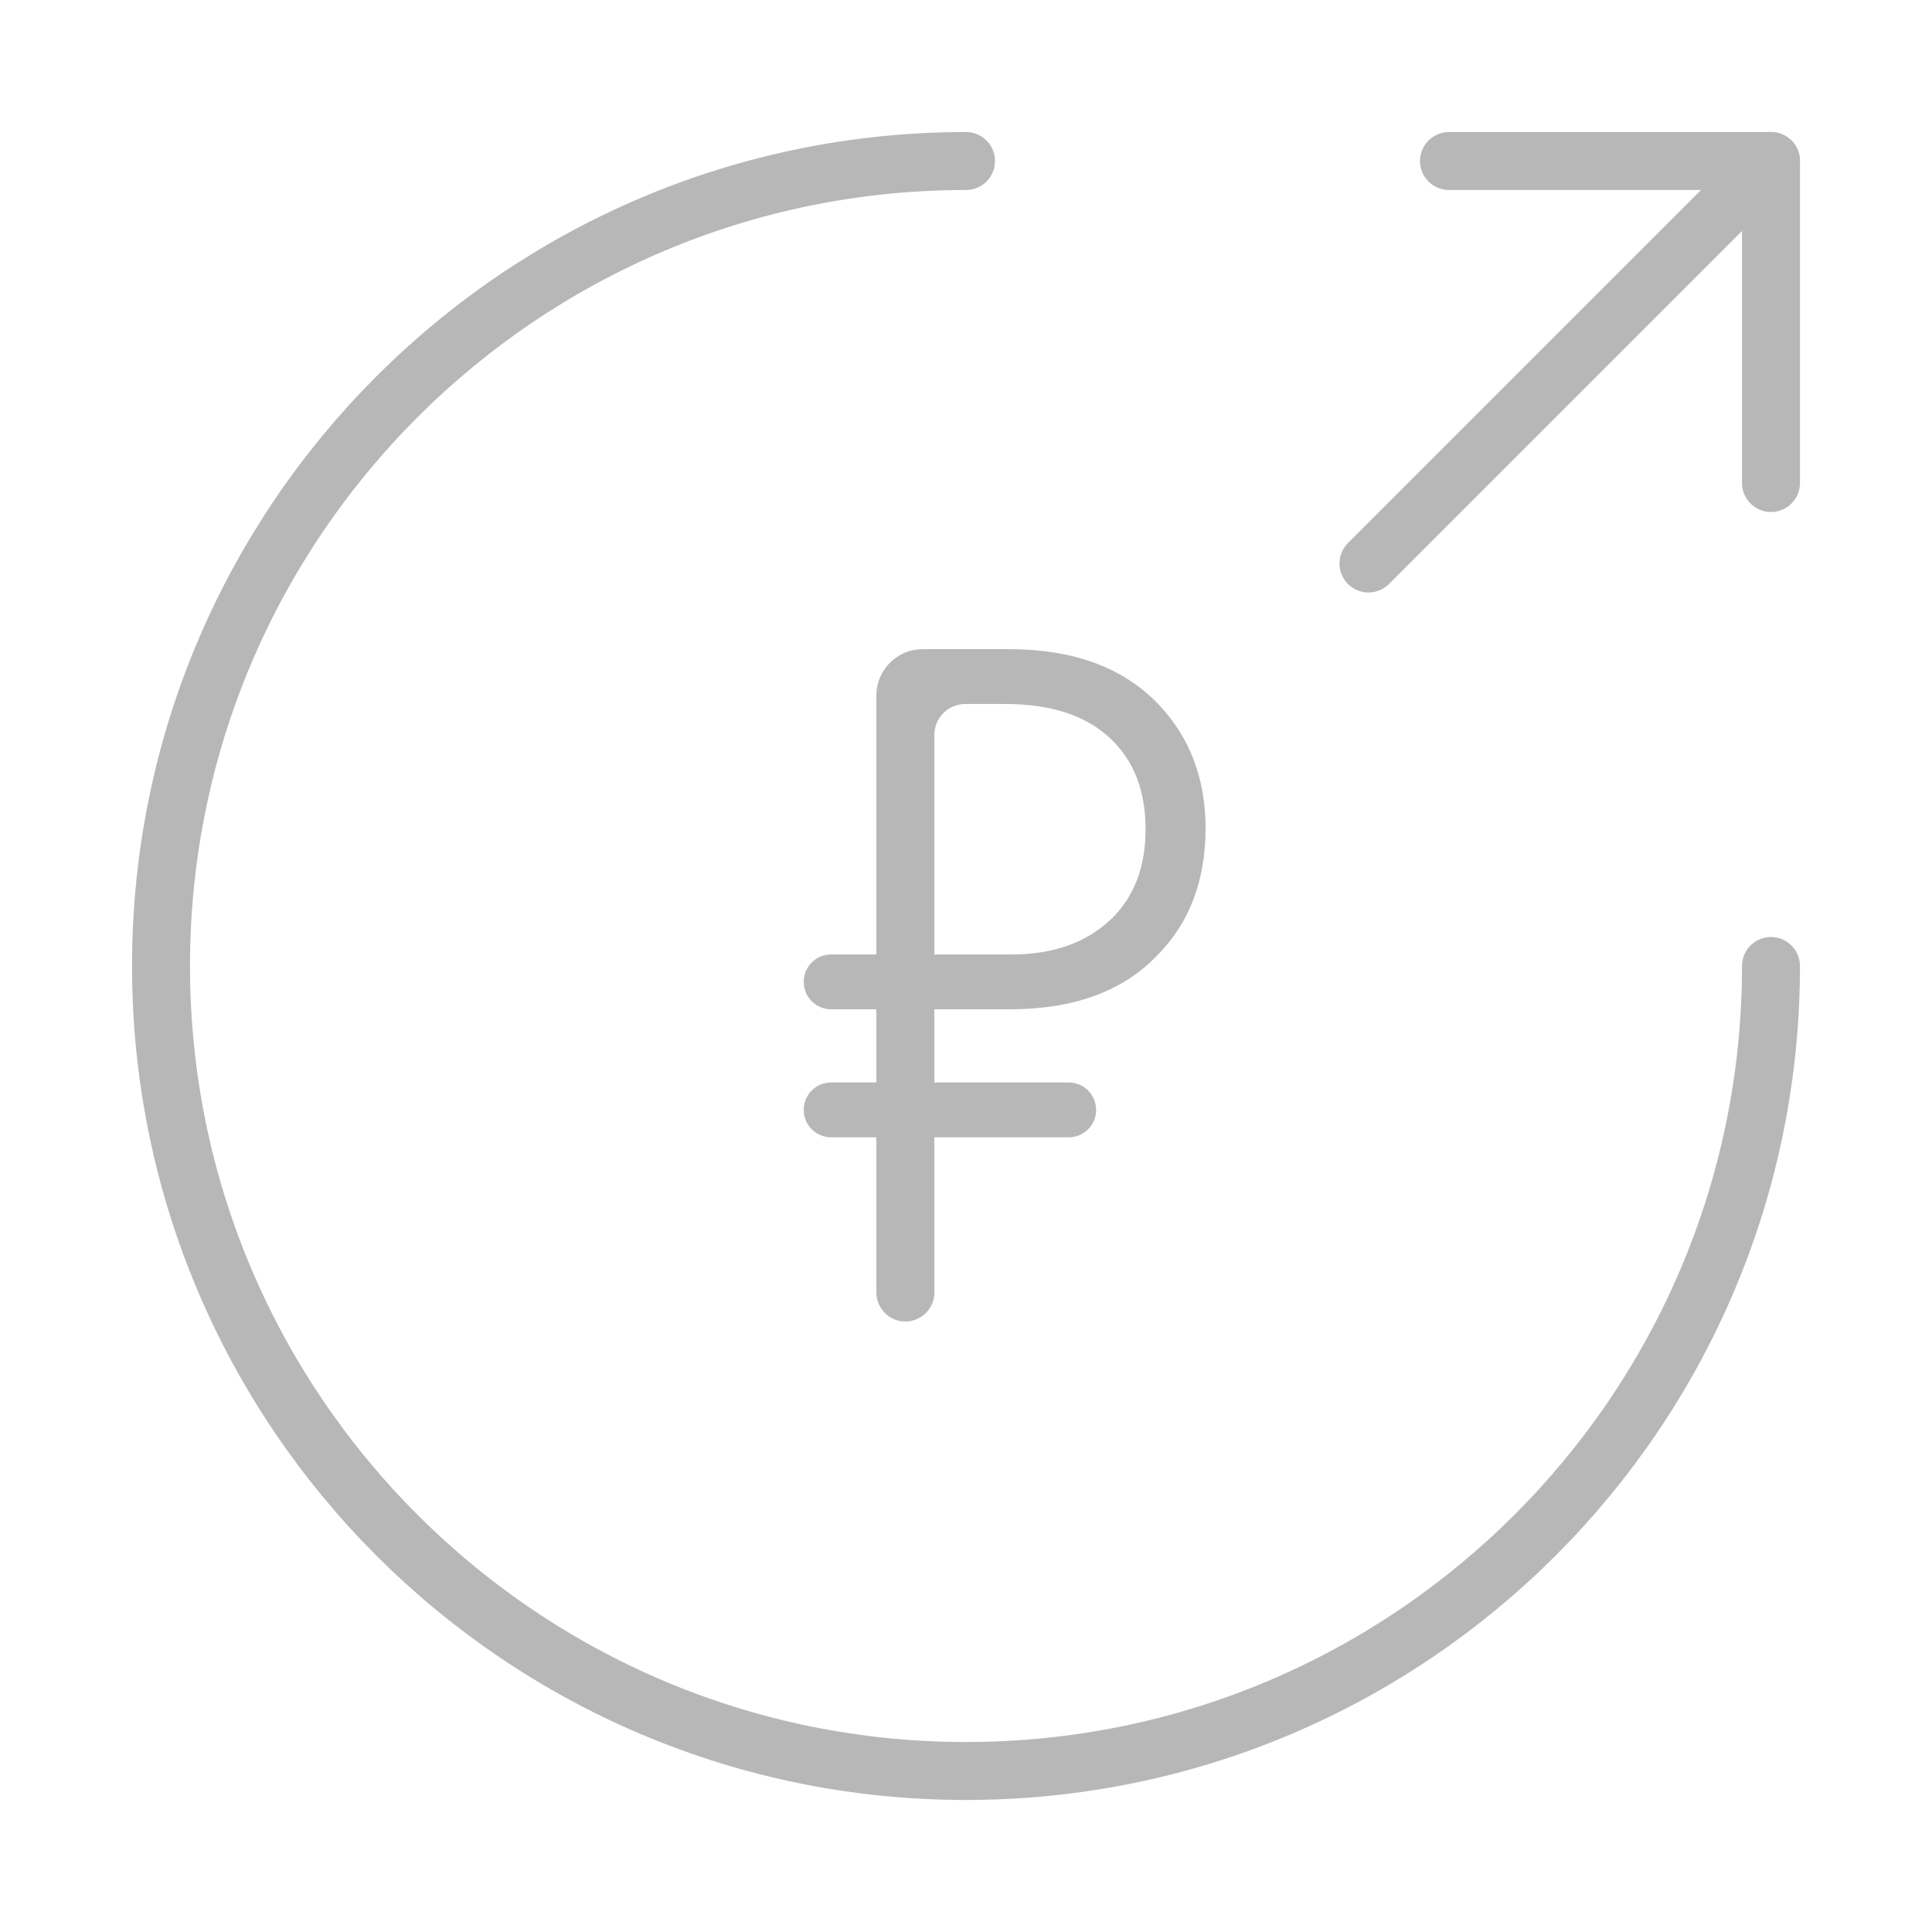
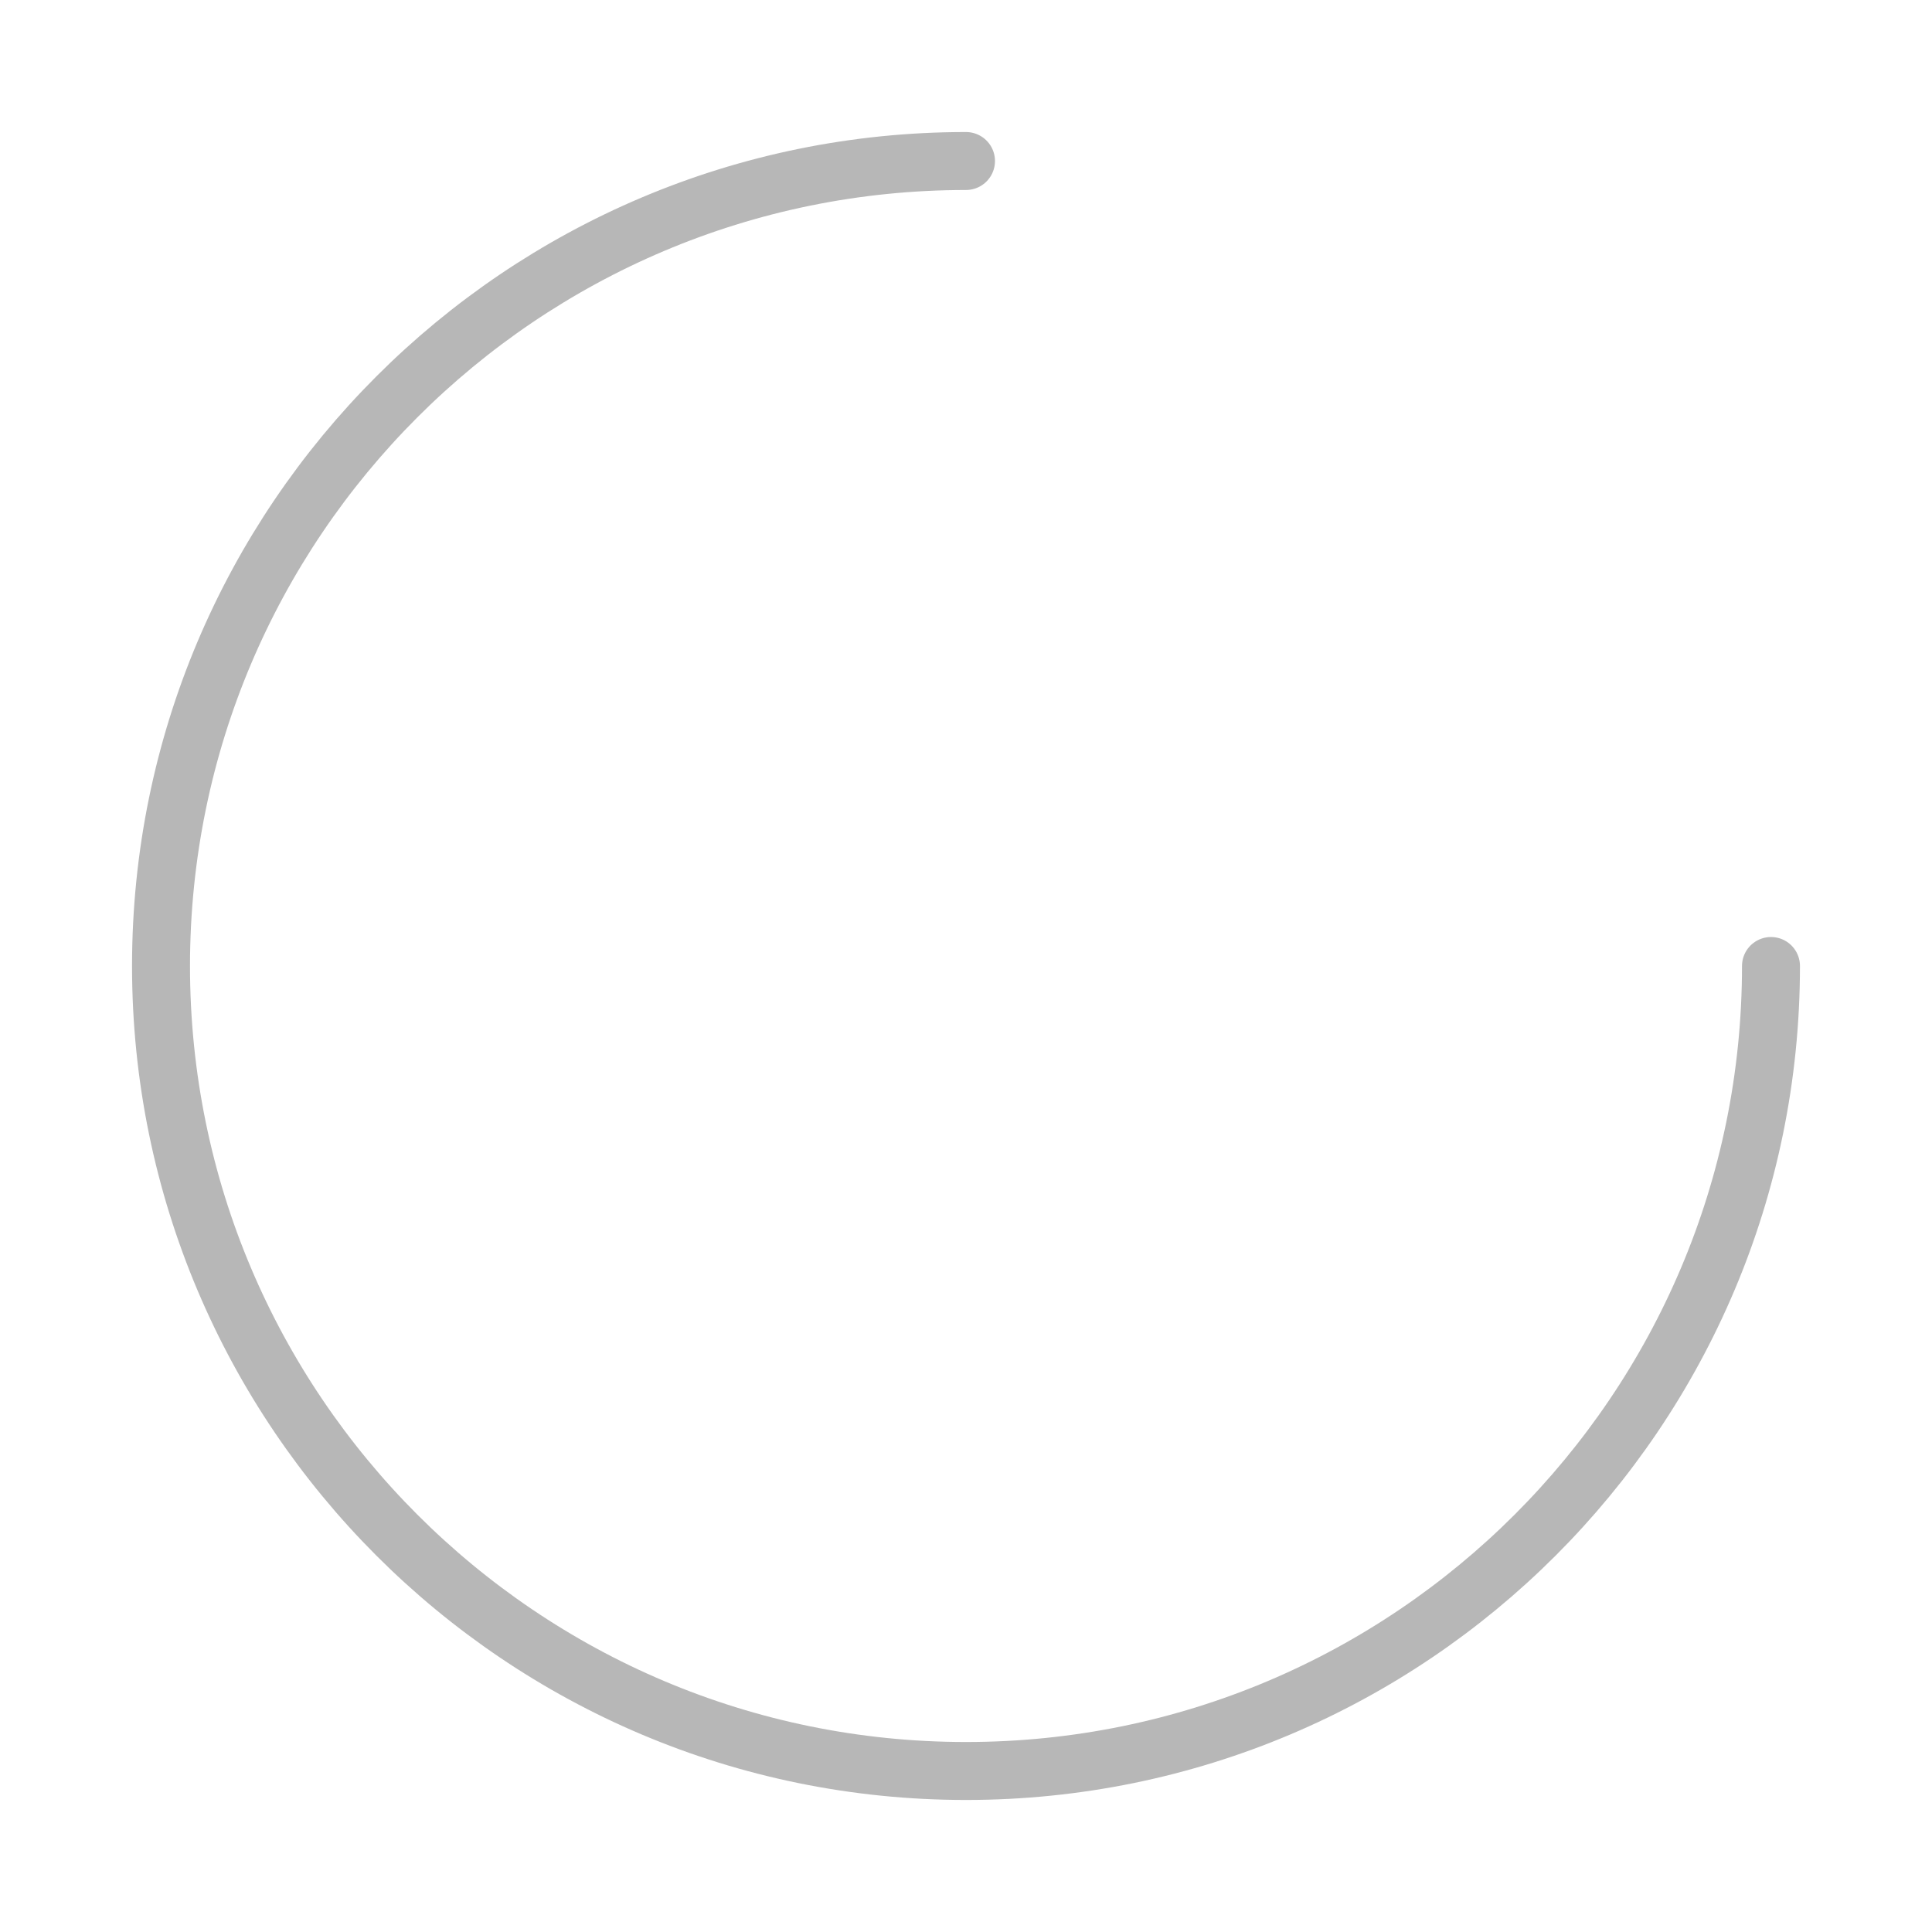
<svg xmlns="http://www.w3.org/2000/svg" width="50" height="50" viewBox="0 0 50 50" fill="none">
  <path d="M45.833 25C45.833 36.5 36.5 45.833 25 45.833C13.5 45.833 4.167 36.5 4.167 25C4.167 13.5 13.5 4.167 25 4.167" stroke="#B7B7B7" stroke-width="1.5" stroke-linecap="round" stroke-linejoin="round" />
-   <path d="M45.833 12.5L45.833 4.167L37.5 4.167" stroke="#B7B7B7" stroke-width="1.5" stroke-linecap="round" stroke-linejoin="round" />
-   <path d="M35.416 14.584L45.833 4.167" stroke="#B7B7B7" stroke-width="1.5" stroke-linecap="round" stroke-linejoin="round" />
-   <path d="M29.92 18.308L29.92 18.308C29.027 17.365 27.753 16.9 26.113 16.9H23.88C23.272 16.9 22.78 17.392 22.78 18V24.801H21.51C21.173 24.801 20.9 25.074 20.9 25.411C20.9 25.747 21.173 26.02 21.51 26.02H22.78V28.114H21.51C21.173 28.114 20.9 28.387 20.9 28.724C20.9 29.061 21.173 29.334 21.51 29.334H22.78V33.449C22.78 33.808 23.071 34.1 23.431 34.1C23.791 34.1 24.082 33.808 24.082 33.449V29.334H27.658C27.995 29.334 28.268 29.061 28.268 28.724C28.268 28.387 27.995 28.114 27.658 28.114H24.082V26.02H26.138C27.76 26.02 29.018 25.565 29.894 24.639C30.7 23.819 31.1 22.748 31.1 21.435C31.1 20.188 30.708 19.144 29.92 18.308ZM28.801 19.035L28.801 19.035C29.429 19.625 29.747 20.429 29.747 21.46C29.747 22.458 29.446 23.246 28.85 23.836C28.187 24.477 27.303 24.801 26.188 24.801H24.082V19.02C24.082 18.522 24.485 18.119 24.983 18.119H26.012C27.233 18.119 28.157 18.43 28.801 19.035Z" fill="#B7B7B7" stroke="#B7B7B7" stroke-width="0.2" />
</svg>